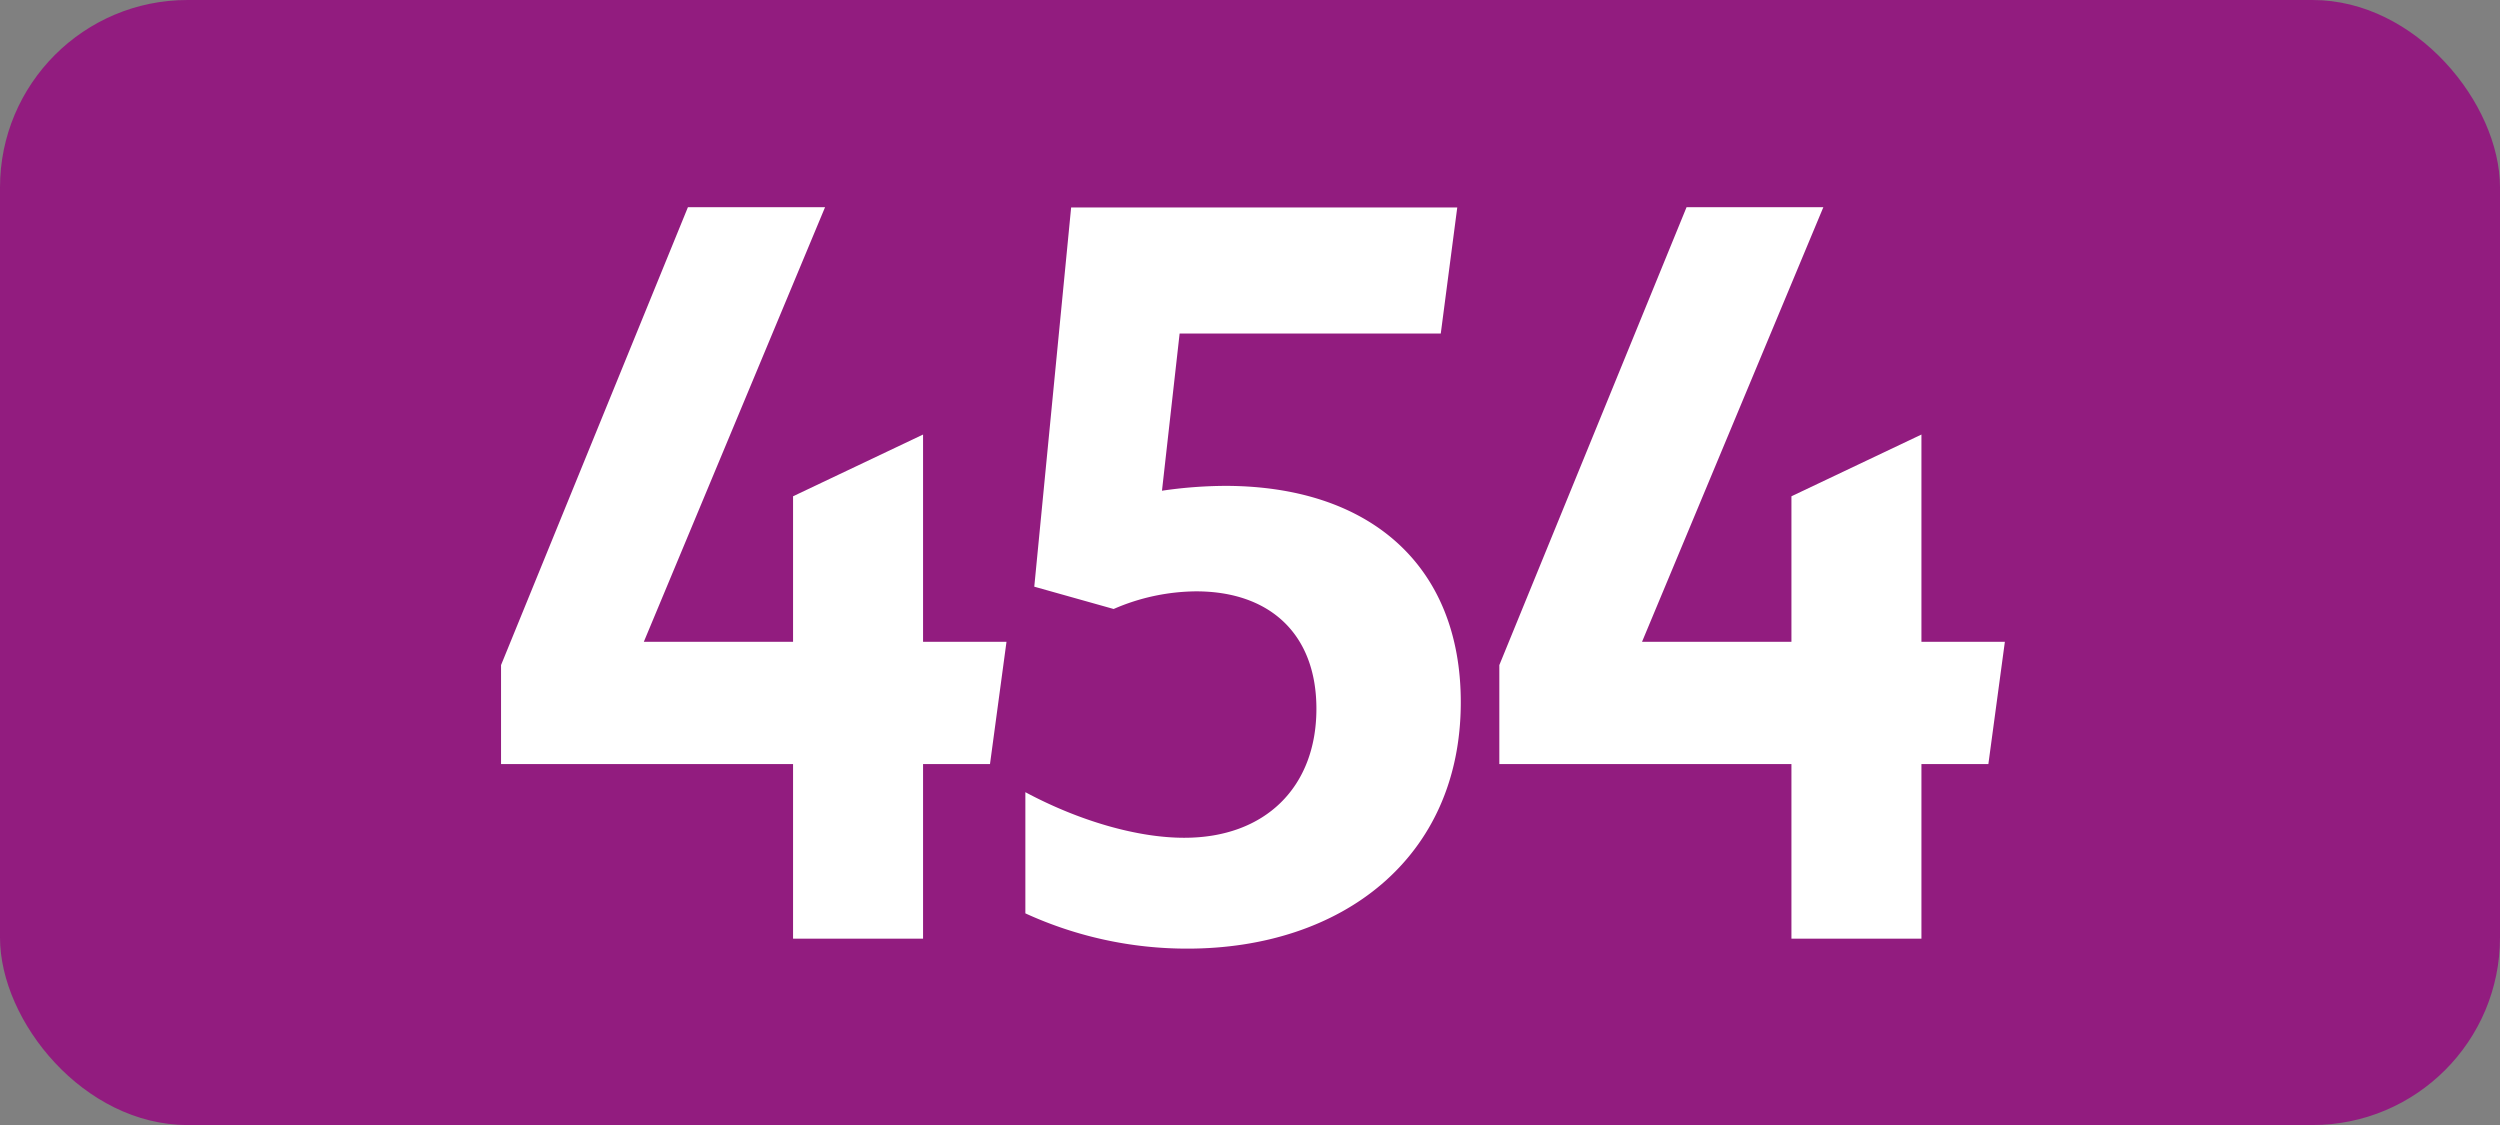
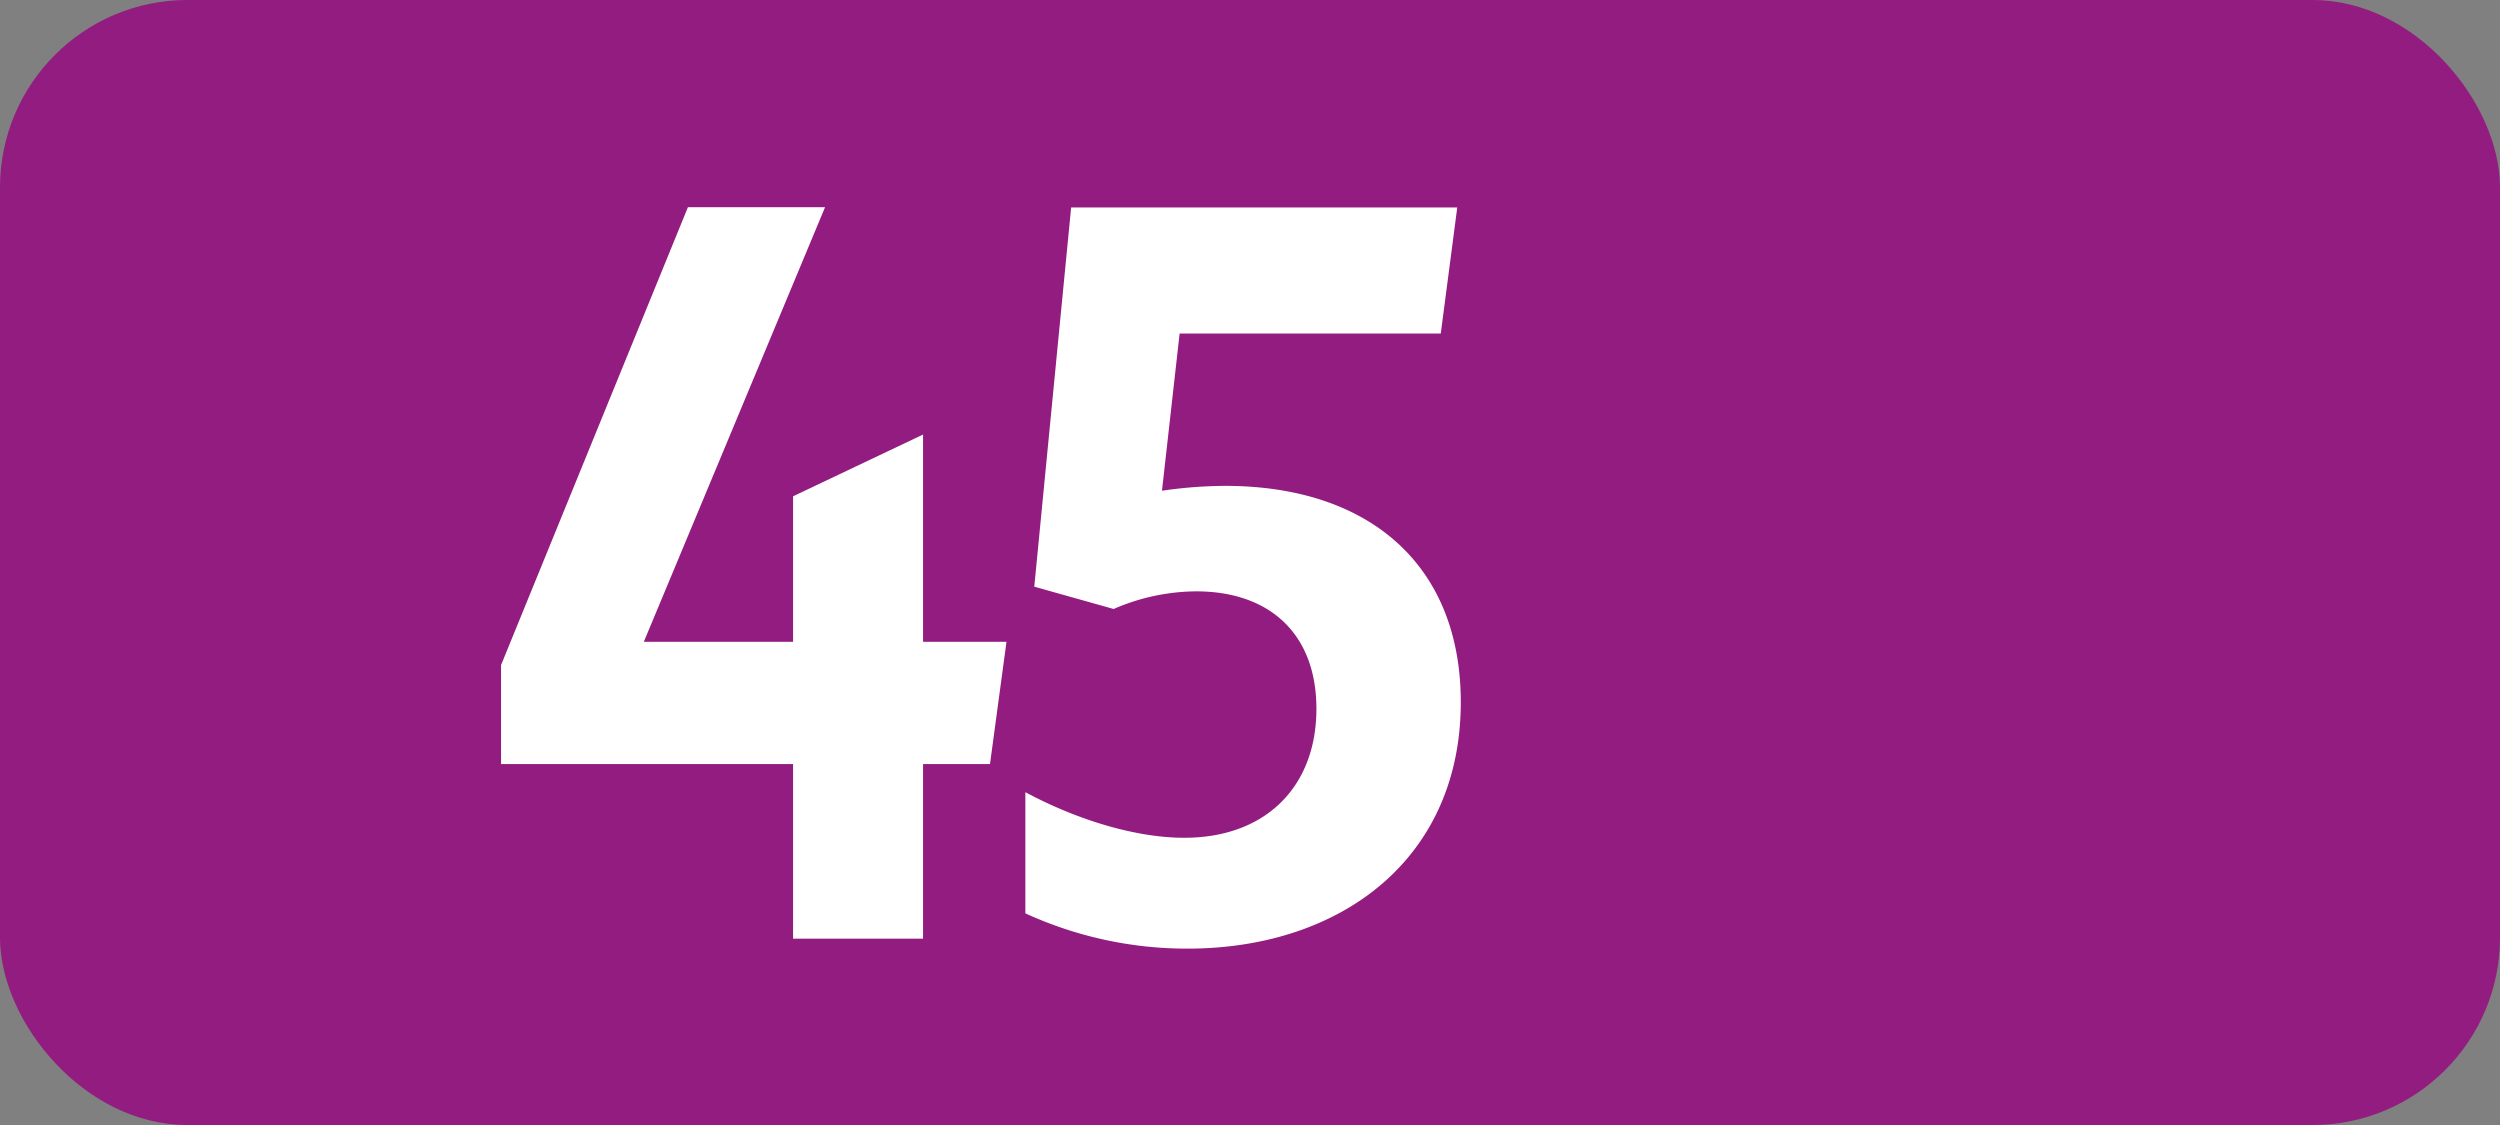
<svg xmlns="http://www.w3.org/2000/svg" id="Calque_1" data-name="Calque 1" viewBox="0 0 283.46 127.56">
  <rect x="0" y="0" width="283.46" height="127.56" fill="#808080" stroke="none" />
  <defs>
    <style>.cls-1{fill:#921c7f;}.cls-2{fill:#fff;}.cls-3{fill:none;stroke:#1d1d1b;stroke-miterlimit:10;stroke-width:0.1px;stroke-dasharray:1.2;}</style>
  </defs>
  <rect class="cls-1" width="283.46" height="127.56" rx="21.26" />
-   <path class="cls-2" d="M89.92,86.63H56.81V75.41L78,23.49H93.55L73,72.77H89.92V56.27l14.74-7V72.77h9.46l-1.87,13.86h-7.59v19.8H89.92Z" />
+   <path class="cls-2" d="M89.92,86.63H56.81V75.41L78,23.49H93.55L73,72.77H89.92V56.27l14.74-7V72.77h9.46l-1.87,13.86h-7.59v19.8H89.92" />
  <path class="cls-2" d="M149.26,80.36c0-8.47-5.28-13.31-13.64-13.31a23.81,23.81,0,0,0-9.35,2l-9-2.53,4.18-43h43.78l-1.87,14.3H133.75l-2,17.82a50.85,50.85,0,0,1,7.15-.55c16.39,0,26.73,9,26.73,24.53,0,17.71-13.53,27.94-31,27.94a44,44,0,0,1-18.37-4V89.82c6.16,3.3,12.76,5.17,18,5.17C143.43,95,149.26,89.27,149.26,80.36Z" />
-   <path class="cls-2" d="M203.12,86.63H170V75.41l21.23-51.92h15.51L186.18,72.77h16.94V56.27l14.74-7V72.77h9.46l-1.87,13.86h-7.59v19.8H203.12Z" />
  <path class="cls-3" d="M51.1,36.85" />
-   <path class="cls-3" d="M51.1,0" />
-   <path class="cls-3" d="M51.1,36.85" />
-   <path class="cls-3" d="M51.1,0" />
</svg>